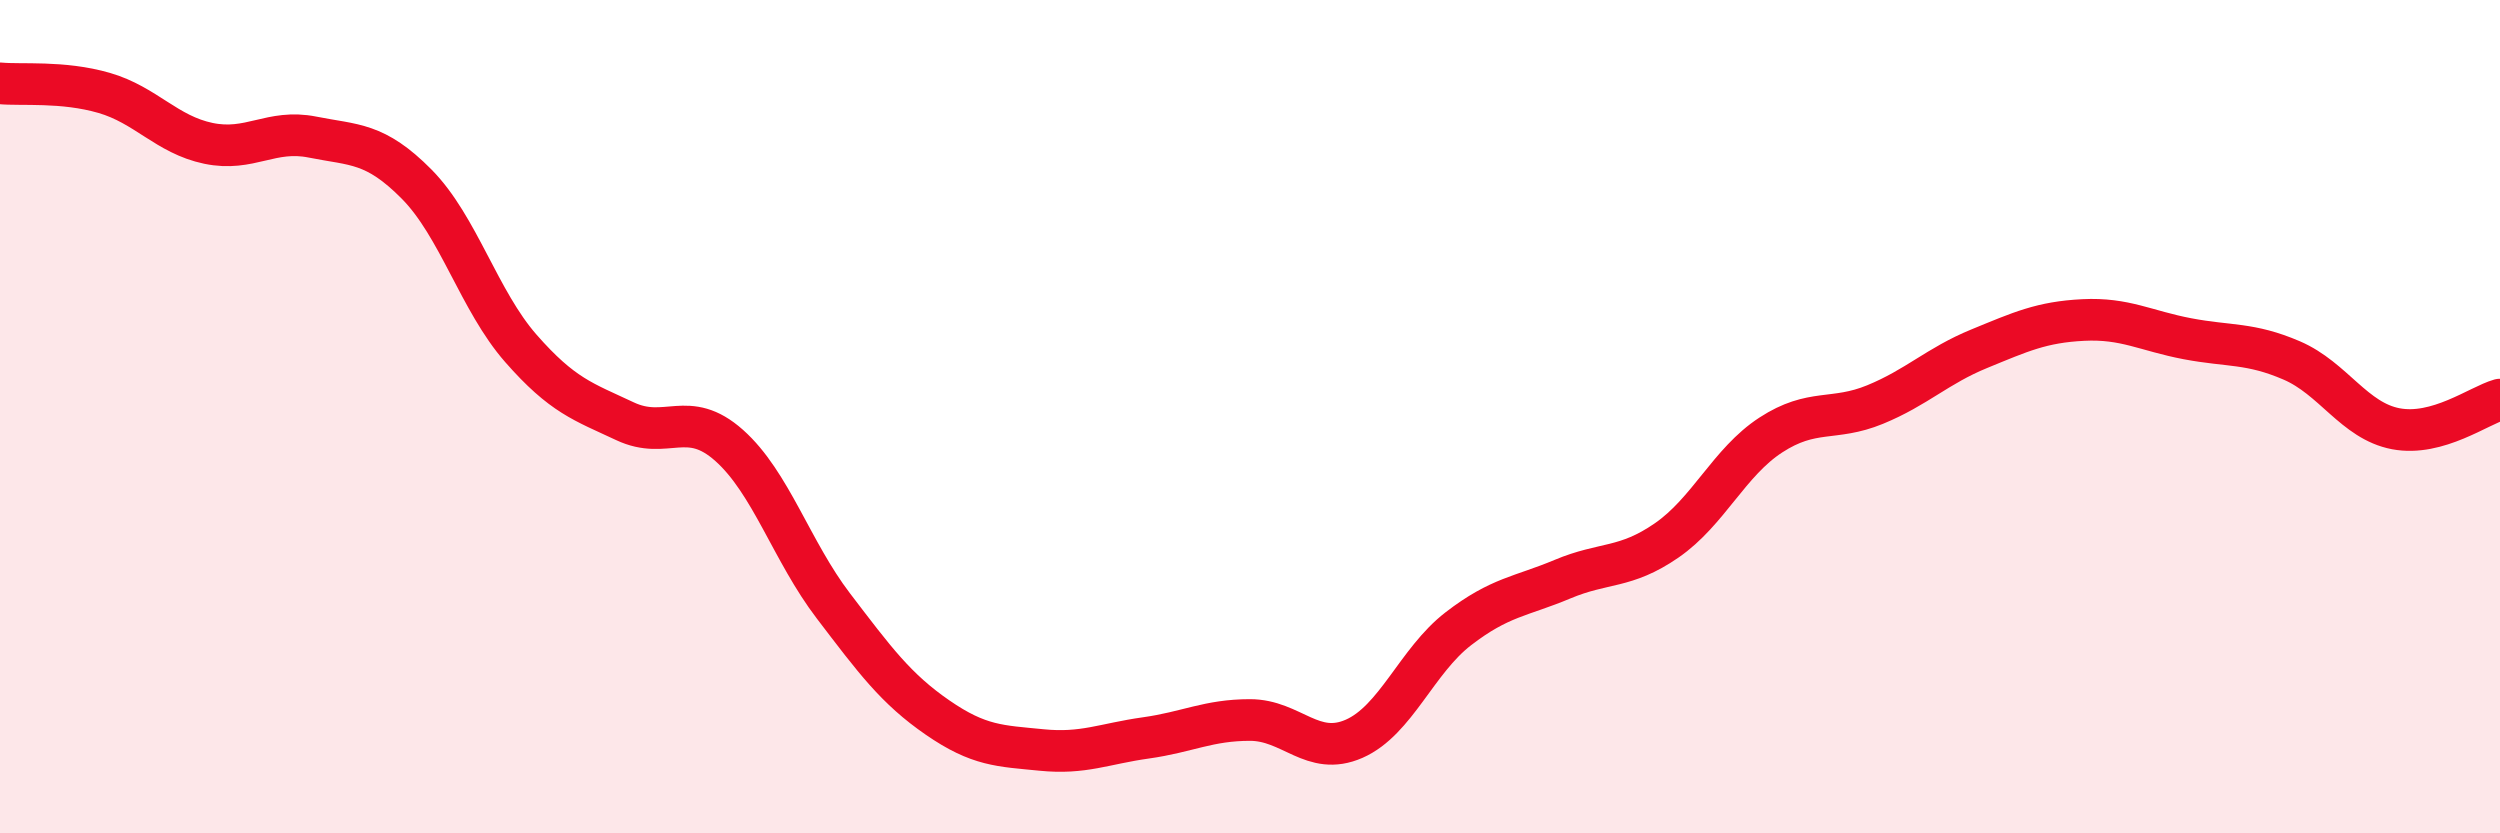
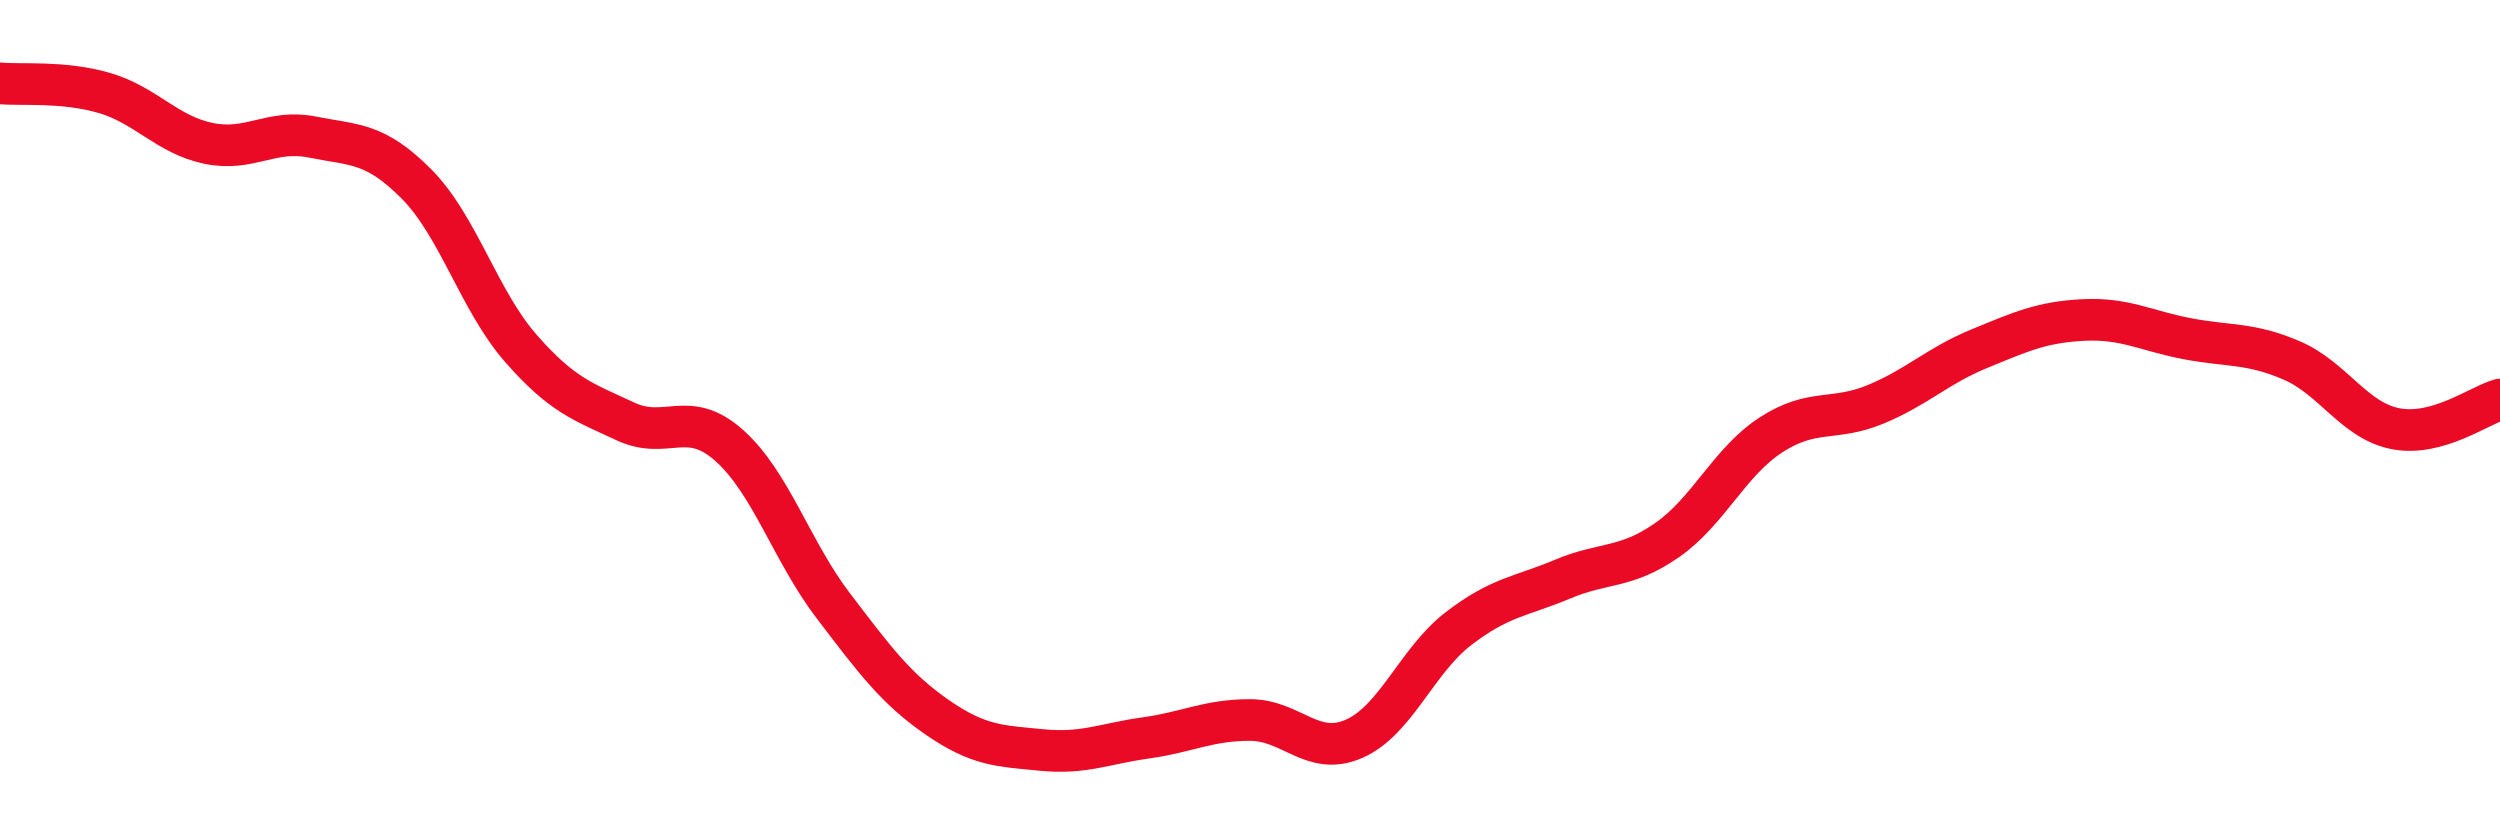
<svg xmlns="http://www.w3.org/2000/svg" width="60" height="20" viewBox="0 0 60 20">
-   <path d="M 0,2 C 0.5,2.05 1.5,1.94 2.5,2.23 C 3.5,2.52 4,3.23 5,3.44 C 6,3.65 6.5,3.09 7.5,3.29 C 8.5,3.49 9,3.41 10,4.42 C 11,5.43 11.5,7.22 12.5,8.36 C 13.5,9.5 14,9.64 15,10.11 C 16,10.58 16.5,9.8 17.5,10.69 C 18.5,11.58 19,13.23 20,14.54 C 21,15.85 21.5,16.53 22.5,17.22 C 23.5,17.91 24,17.9 25,18 C 26,18.1 26.5,17.85 27.5,17.71 C 28.5,17.57 29,17.28 30,17.28 C 31,17.28 31.5,18.17 32.5,17.73 C 33.5,17.29 34,15.86 35,15.09 C 36,14.32 36.5,14.32 37.5,13.9 C 38.5,13.48 39,13.66 40,12.97 C 41,12.28 41.5,11.09 42.5,10.44 C 43.5,9.79 44,10.12 45,9.71 C 46,9.3 46.5,8.78 47.5,8.37 C 48.5,7.96 49,7.73 50,7.68 C 51,7.63 51.5,7.94 52.5,8.13 C 53.5,8.32 54,8.22 55,8.65 C 56,9.08 56.5,10.1 57.5,10.29 C 58.5,10.48 59.5,9.73 60,9.59L60 20L0 20Z" fill="#EB0A25" opacity="0.1" stroke-linecap="round" stroke-linejoin="round" />
  <path d="M 0,2 C 0.5,2.05 1.5,1.94 2.5,2.23 C 3.5,2.52 4,3.23 5,3.44 C 6,3.65 6.5,3.09 7.5,3.29 C 8.5,3.49 9,3.41 10,4.42 C 11,5.43 11.5,7.22 12.5,8.36 C 13.5,9.5 14,9.64 15,10.11 C 16,10.58 16.5,9.8 17.5,10.69 C 18.5,11.58 19,13.23 20,14.54 C 21,15.85 21.5,16.53 22.5,17.22 C 23.5,17.91 24,17.9 25,18 C 26,18.1 26.5,17.85 27.5,17.71 C 28.5,17.57 29,17.28 30,17.28 C 31,17.28 31.5,18.17 32.5,17.73 C 33.5,17.29 34,15.86 35,15.09 C 36,14.32 36.5,14.32 37.5,13.9 C 38.5,13.48 39,13.66 40,12.97 C 41,12.28 41.5,11.09 42.5,10.44 C 43.5,9.79 44,10.12 45,9.71 C 46,9.3 46.5,8.78 47.5,8.37 C 48.5,7.96 49,7.73 50,7.68 C 51,7.63 51.5,7.94 52.5,8.13 C 53.5,8.32 54,8.22 55,8.65 C 56,9.08 56.5,10.1 57.5,10.29 C 58.5,10.48 59.5,9.73 60,9.59" stroke="#EB0A25" stroke-width="1" fill="none" stroke-linecap="round" stroke-linejoin="round" />
</svg>